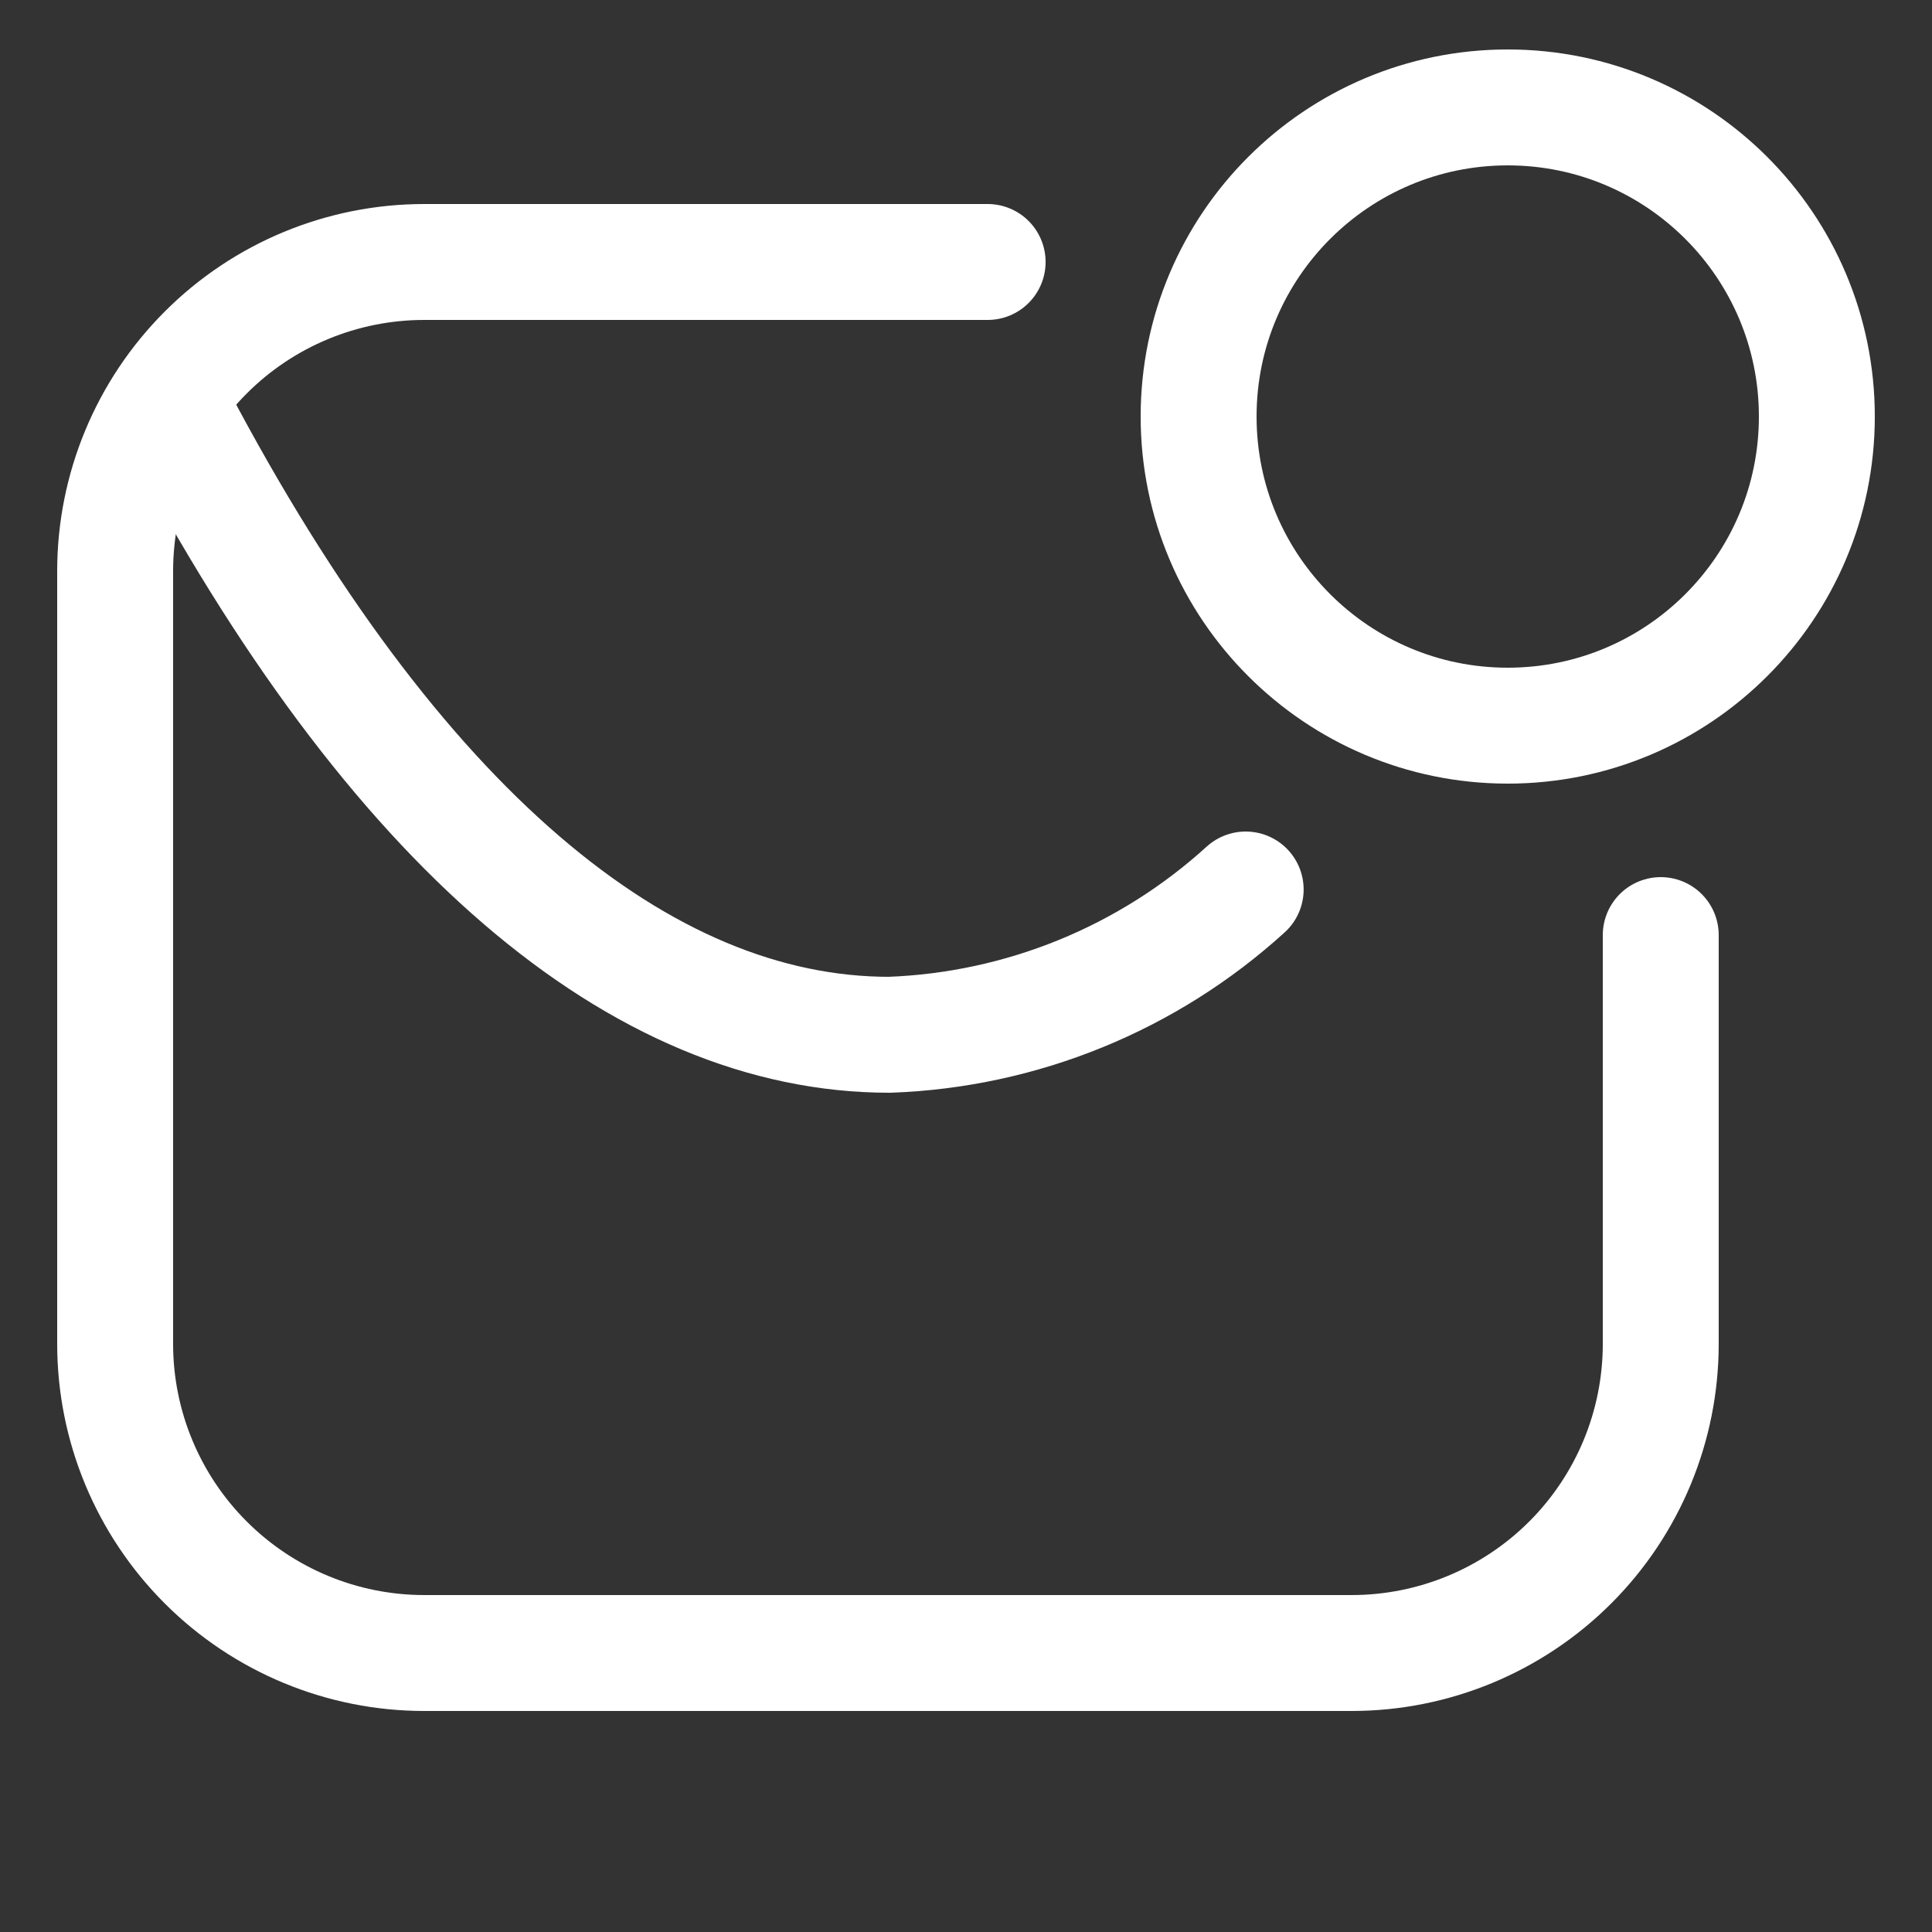
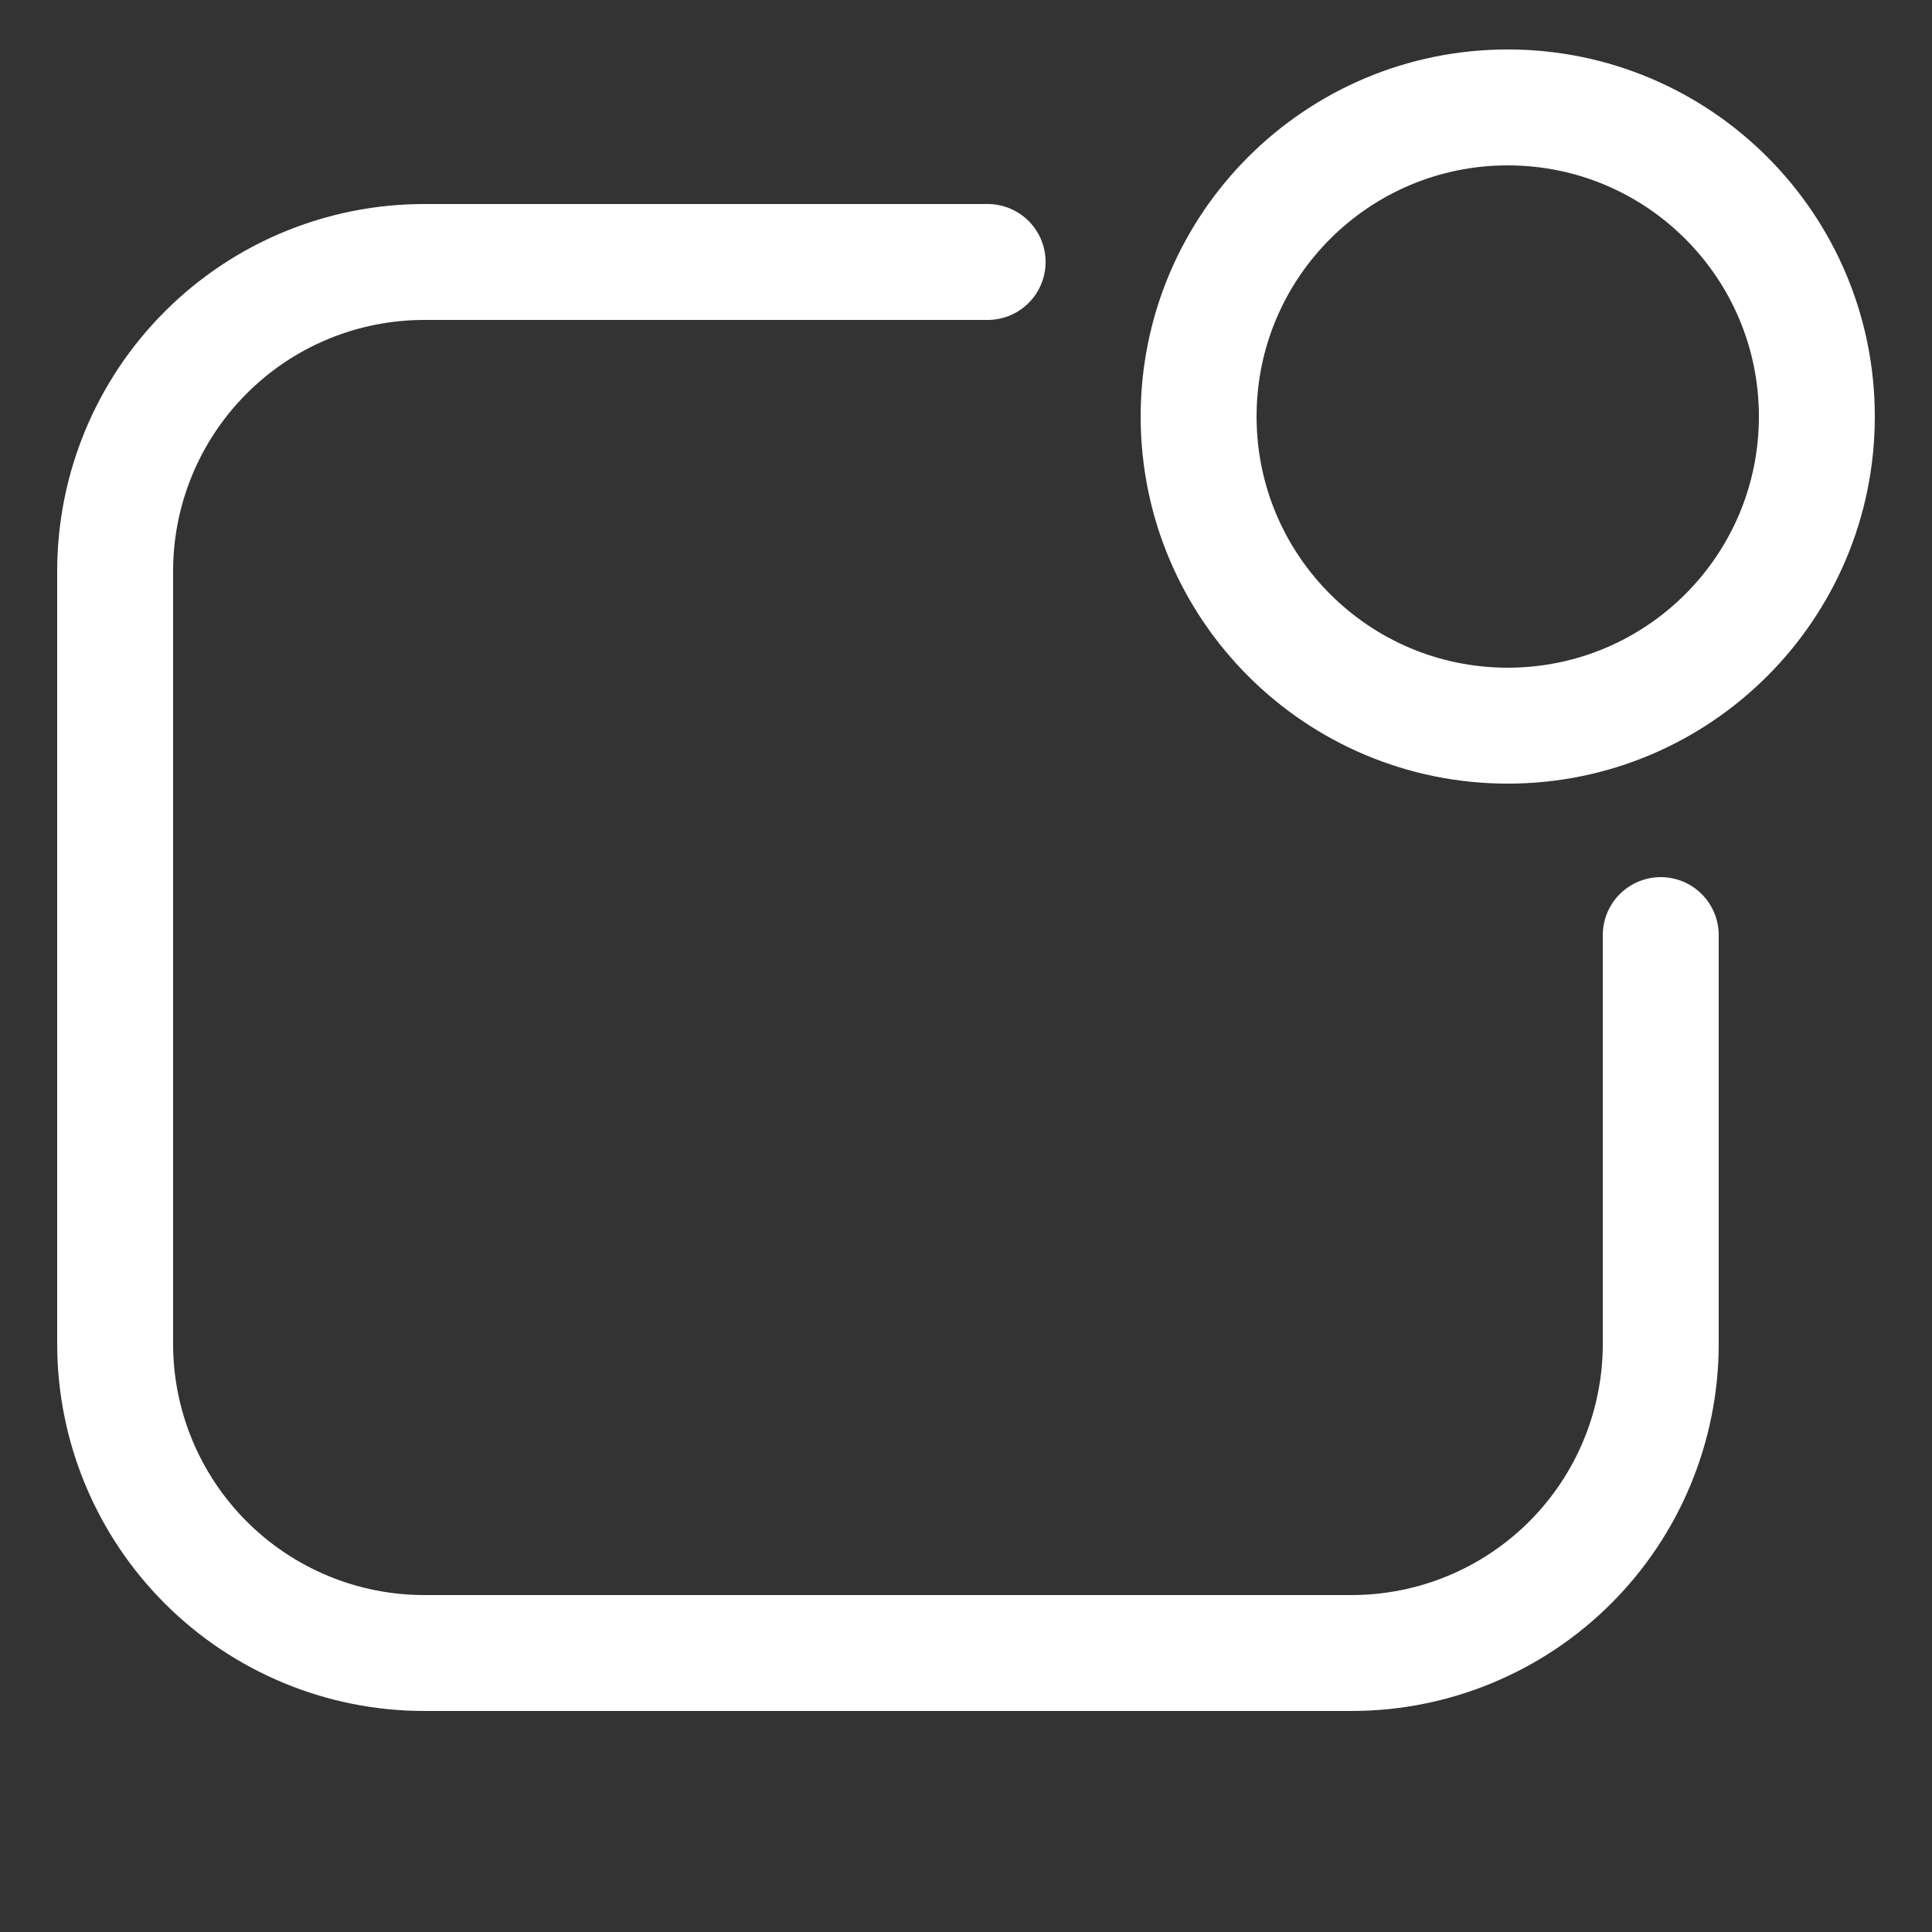
<svg xmlns="http://www.w3.org/2000/svg" width="30px" height="30px" viewBox="-0.5 0 25 25" fill="none">
  <rect x="-0.5" y="0" width="25" height="25" fill="#333333" stroke="none" />
  <g id="SVGRepo_bgCarrier" stroke-width="0" />
  <g id="SVGRepo_tracerCarrier" stroke-linecap="round" stroke-linejoin="round" />
  <g id="SVGRepo_iconCarrier">
    <path d="M12.28 3.39H4.99C3.929 3.39 2.912 3.811 2.162 4.562C1.412 5.312 0.99 6.329 0.99 7.39V17.39C0.99 18.451 1.412 19.468 2.162 20.218C2.912 20.968 3.929 21.39 4.99 21.39H16.99C18.051 21.39 19.069 20.968 19.819 20.218C20.569 19.468 20.99 18.451 20.99 17.39V12.1" stroke="#ffffff" stroke-width="1.5" stroke-linecap="round" stroke-linejoin="round" />
-     <path d="M15.619 11.51C14.353 12.662 12.72 13.328 11.009 13.39C7.799 13.39 4.599 10.72 1.789 5.39" stroke="#ffffff" stroke-width="1.5" stroke-linecap="round" stroke-linejoin="round" />
    <path d="M19.01 9.39C21.219 9.39 23.01 7.599 23.01 5.39C23.01 3.181 21.219 1.39 19.01 1.39C16.801 1.39 15.01 3.181 15.01 5.39C15.01 7.599 16.801 9.39 19.01 9.39Z" stroke="#ffffff" stroke-width="1.5" stroke-linecap="round" stroke-linejoin="round" />
  </g>
</svg>